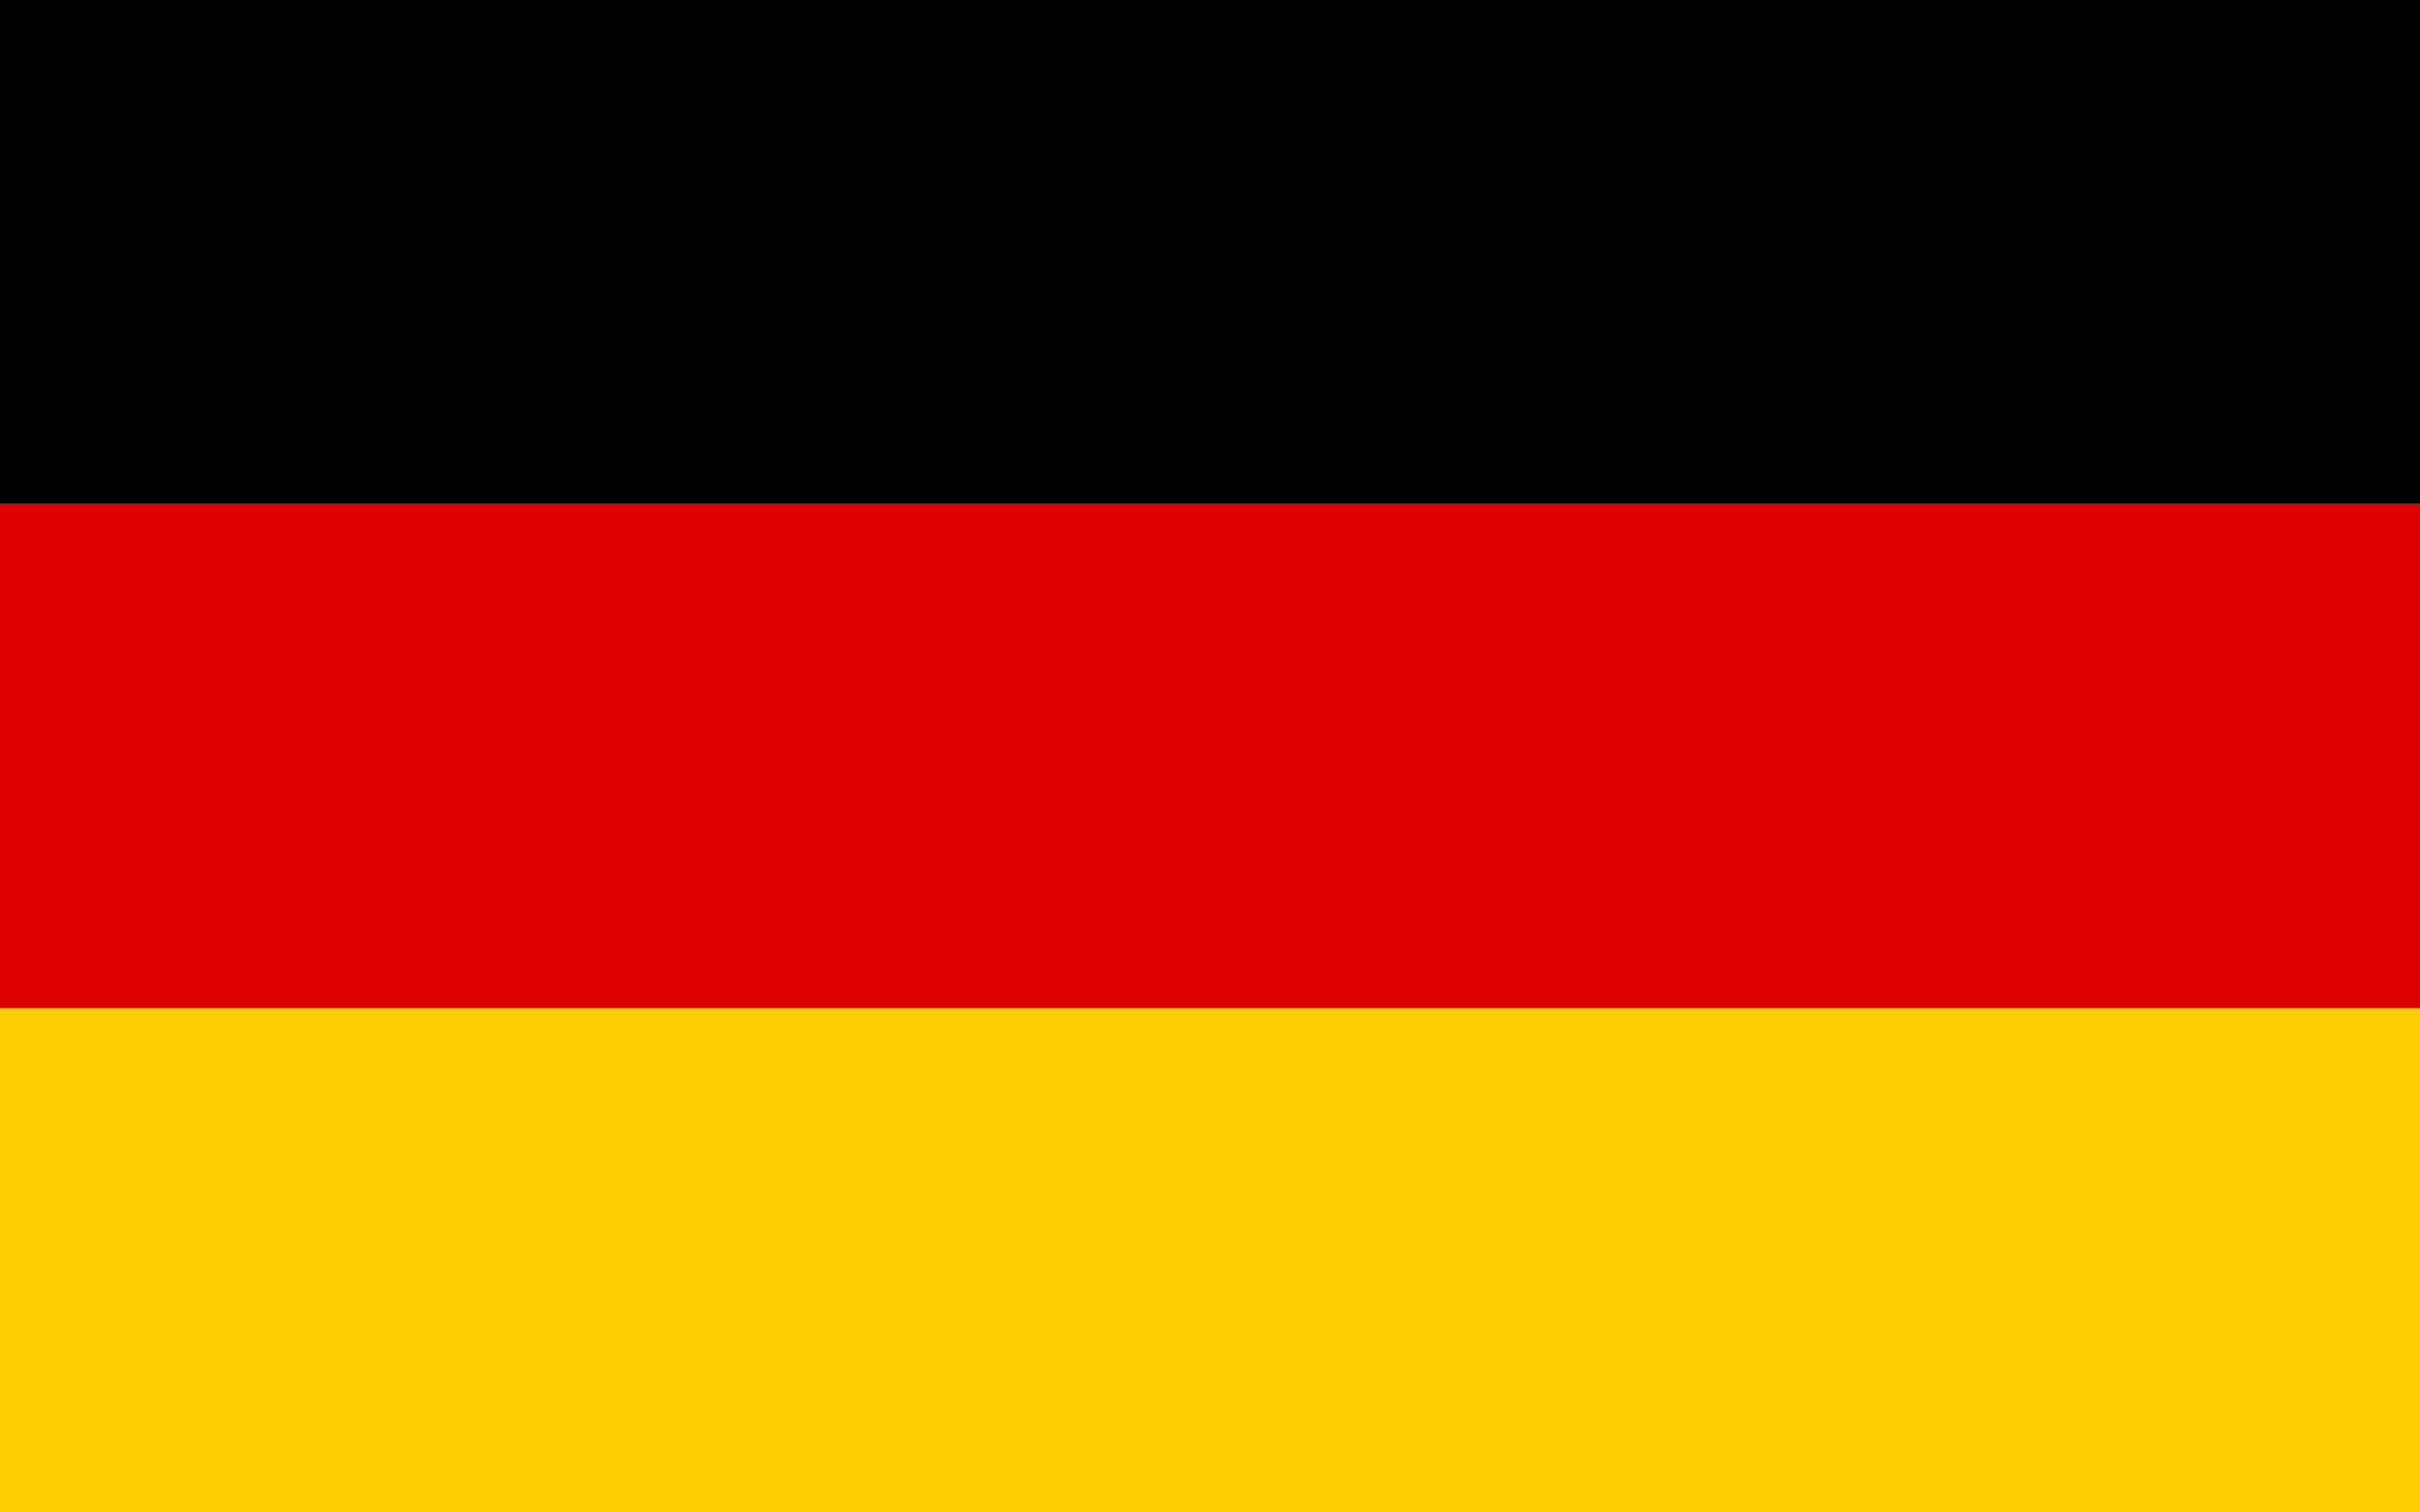
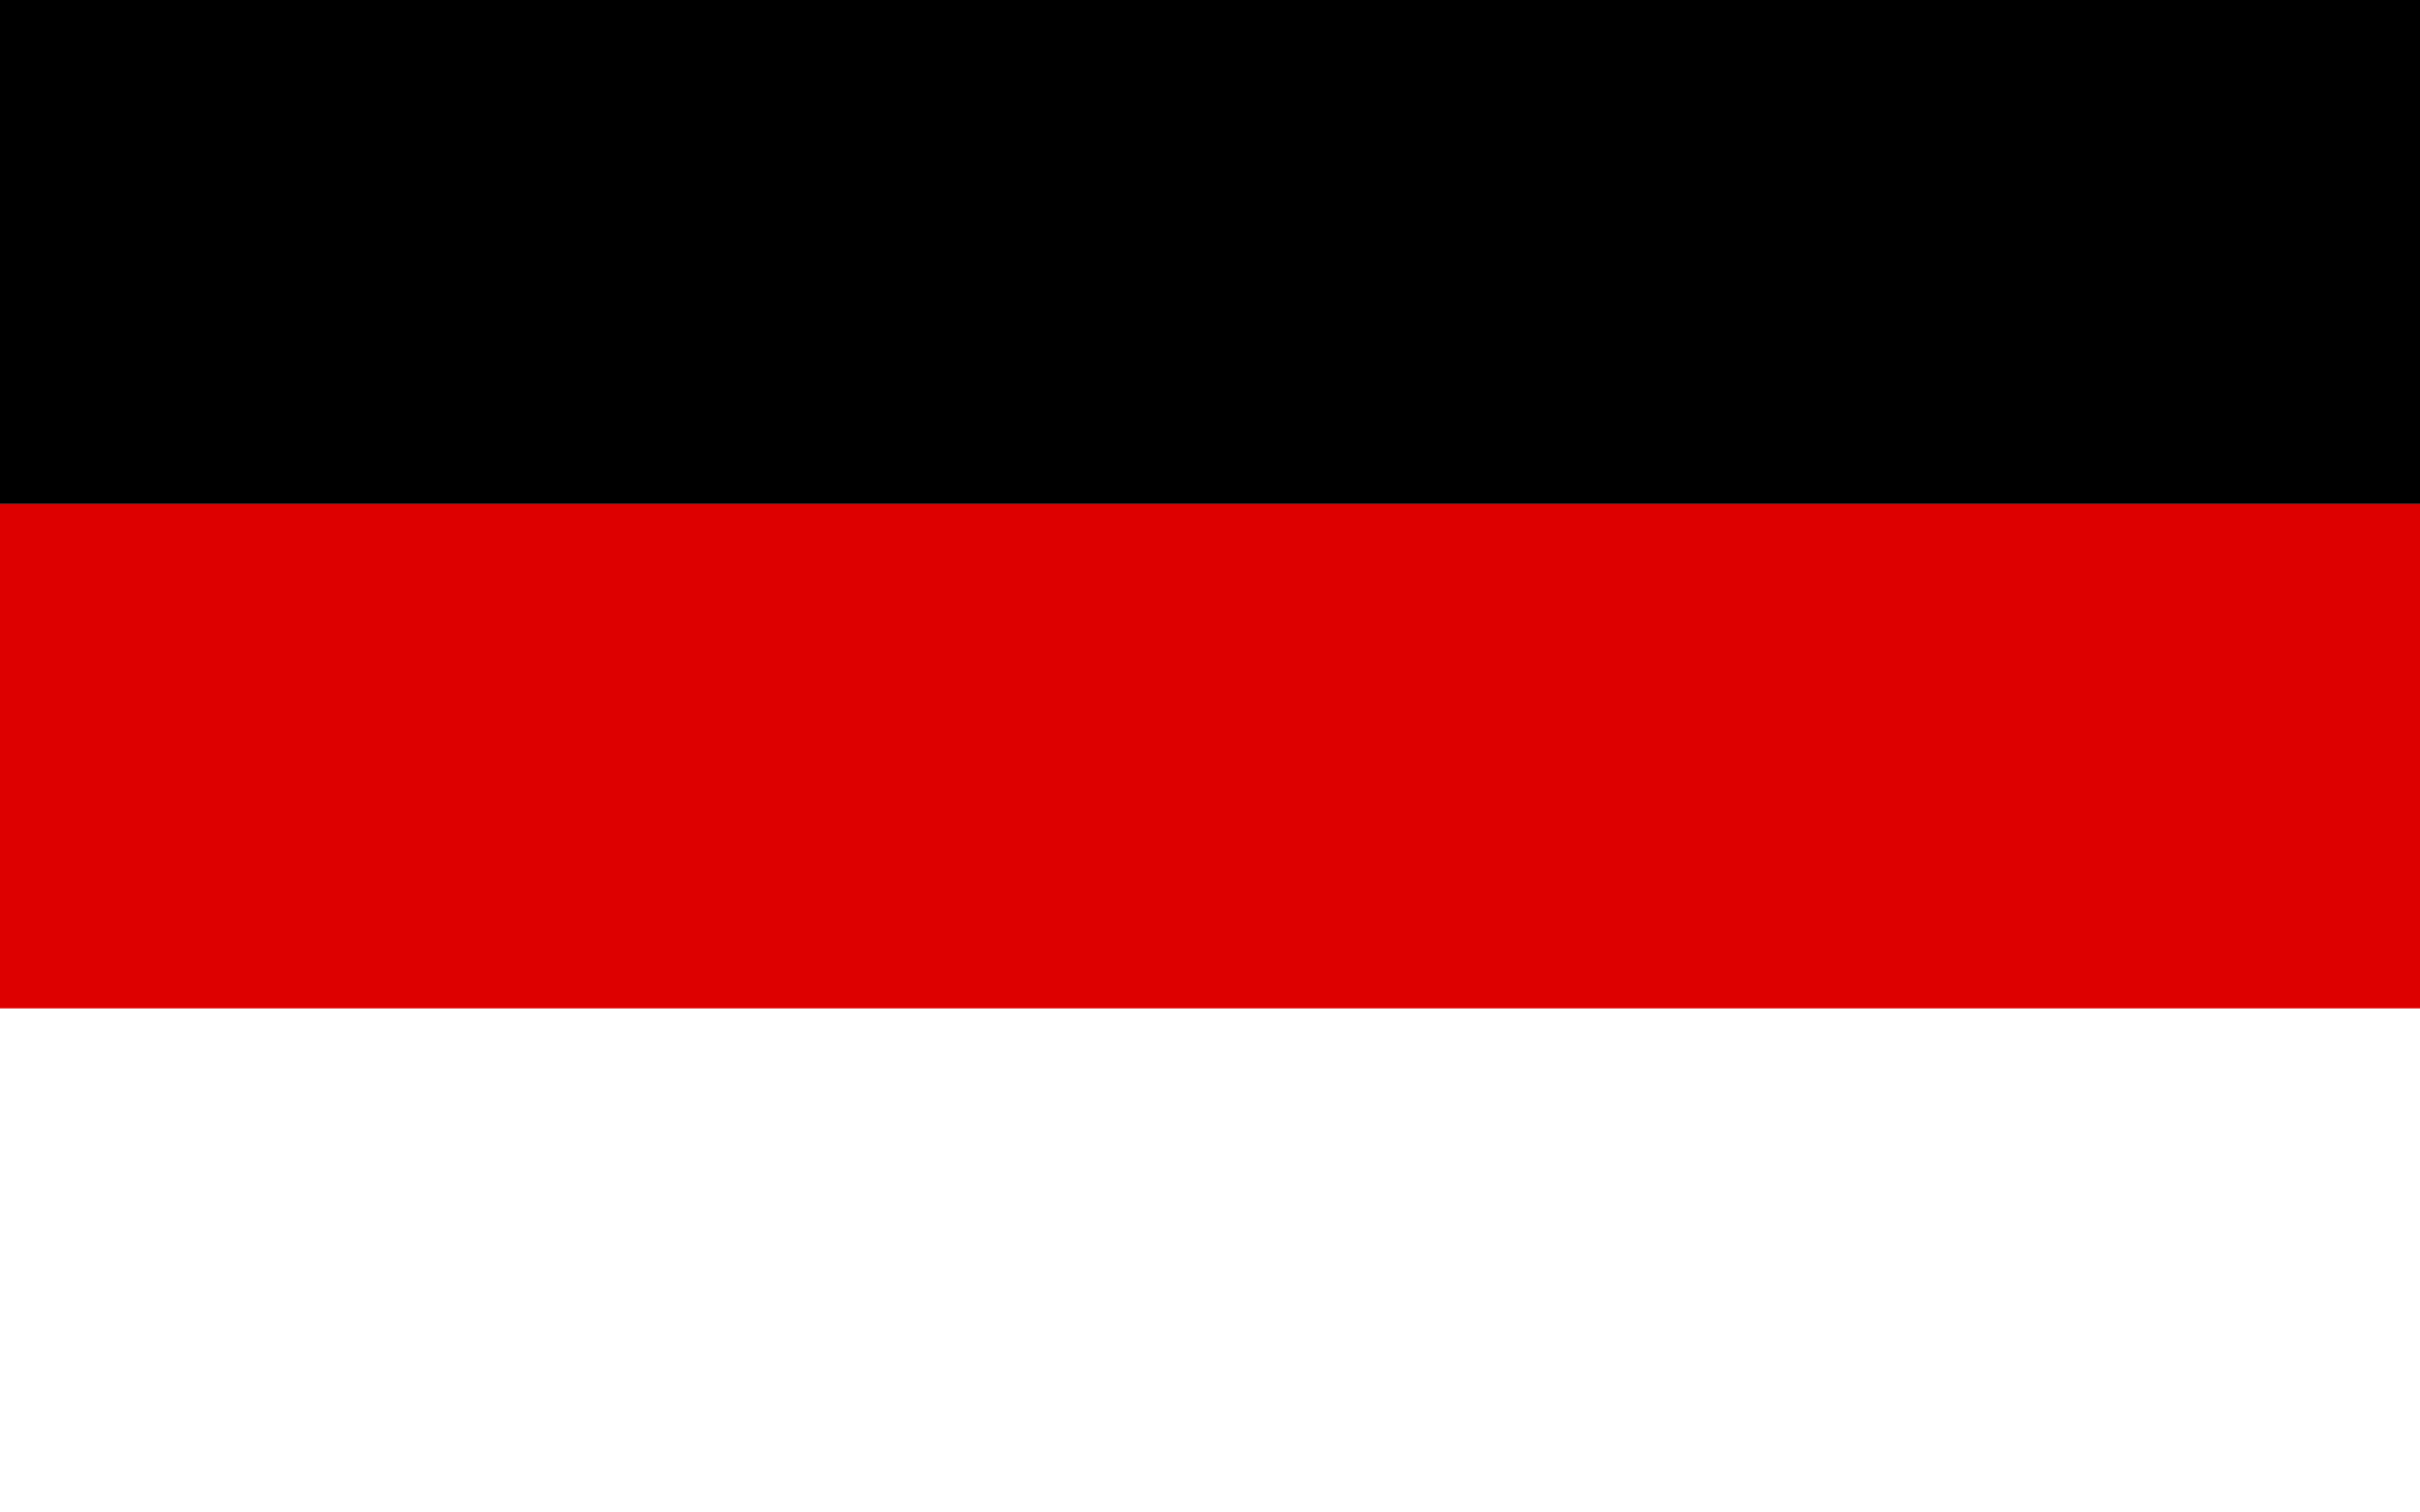
<svg xmlns="http://www.w3.org/2000/svg" xmlns:ns1="http://sodipodi.sourceforge.net/DTD/sodipodi-0.dtd" xmlns:ns2="http://www.inkscape.org/namespaces/inkscape" width="1600" height="1000" viewBox="0 0 16 10" version="1.1" id="svg142" ns1:docname="Flag_of_Germany.svg" ns2:version="0.92.3 (2405546, 2018-03-11)">
  <defs id="defs146" />
  <ns1:namedview pagecolor="#ffffff" bordercolor="#666666" borderopacity="1" objecttolerance="10" gridtolerance="10" guidetolerance="10" ns2:pageopacity="0" ns2:pageshadow="2" ns2:window-width="1680" ns2:window-height="965" id="namedview144" showgrid="false" fit-margin-top="0" fit-margin-left="0" fit-margin-right="0" fit-margin-bottom="0" ns2:zoom="0.26222222" ns2:cx="-75.211872" ns2:cy="450" ns2:window-x="3360" ns2:window-y="0" ns2:window-maximized="1" ns2:current-layer="svg142" />
  <desc id="desc134">Flag of Germany</desc>
  <path d="M 0,0 H 16 V 3.333 H 0 Z" id="path136" ns2:connector-curvature="0" style="stroke-width:1.089" />
  <path d="M 0,3.333 H 16 V 6.667 H 0 Z" id="path138" ns2:connector-curvature="0" style="fill:#dd0000;stroke-width:1.089" />
-   <path d="M 0,6.667 H 16 V 10 H 0 Z" id="path140" ns2:connector-curvature="0" style="fill:#ffce00;stroke-width:1.089" />
</svg>